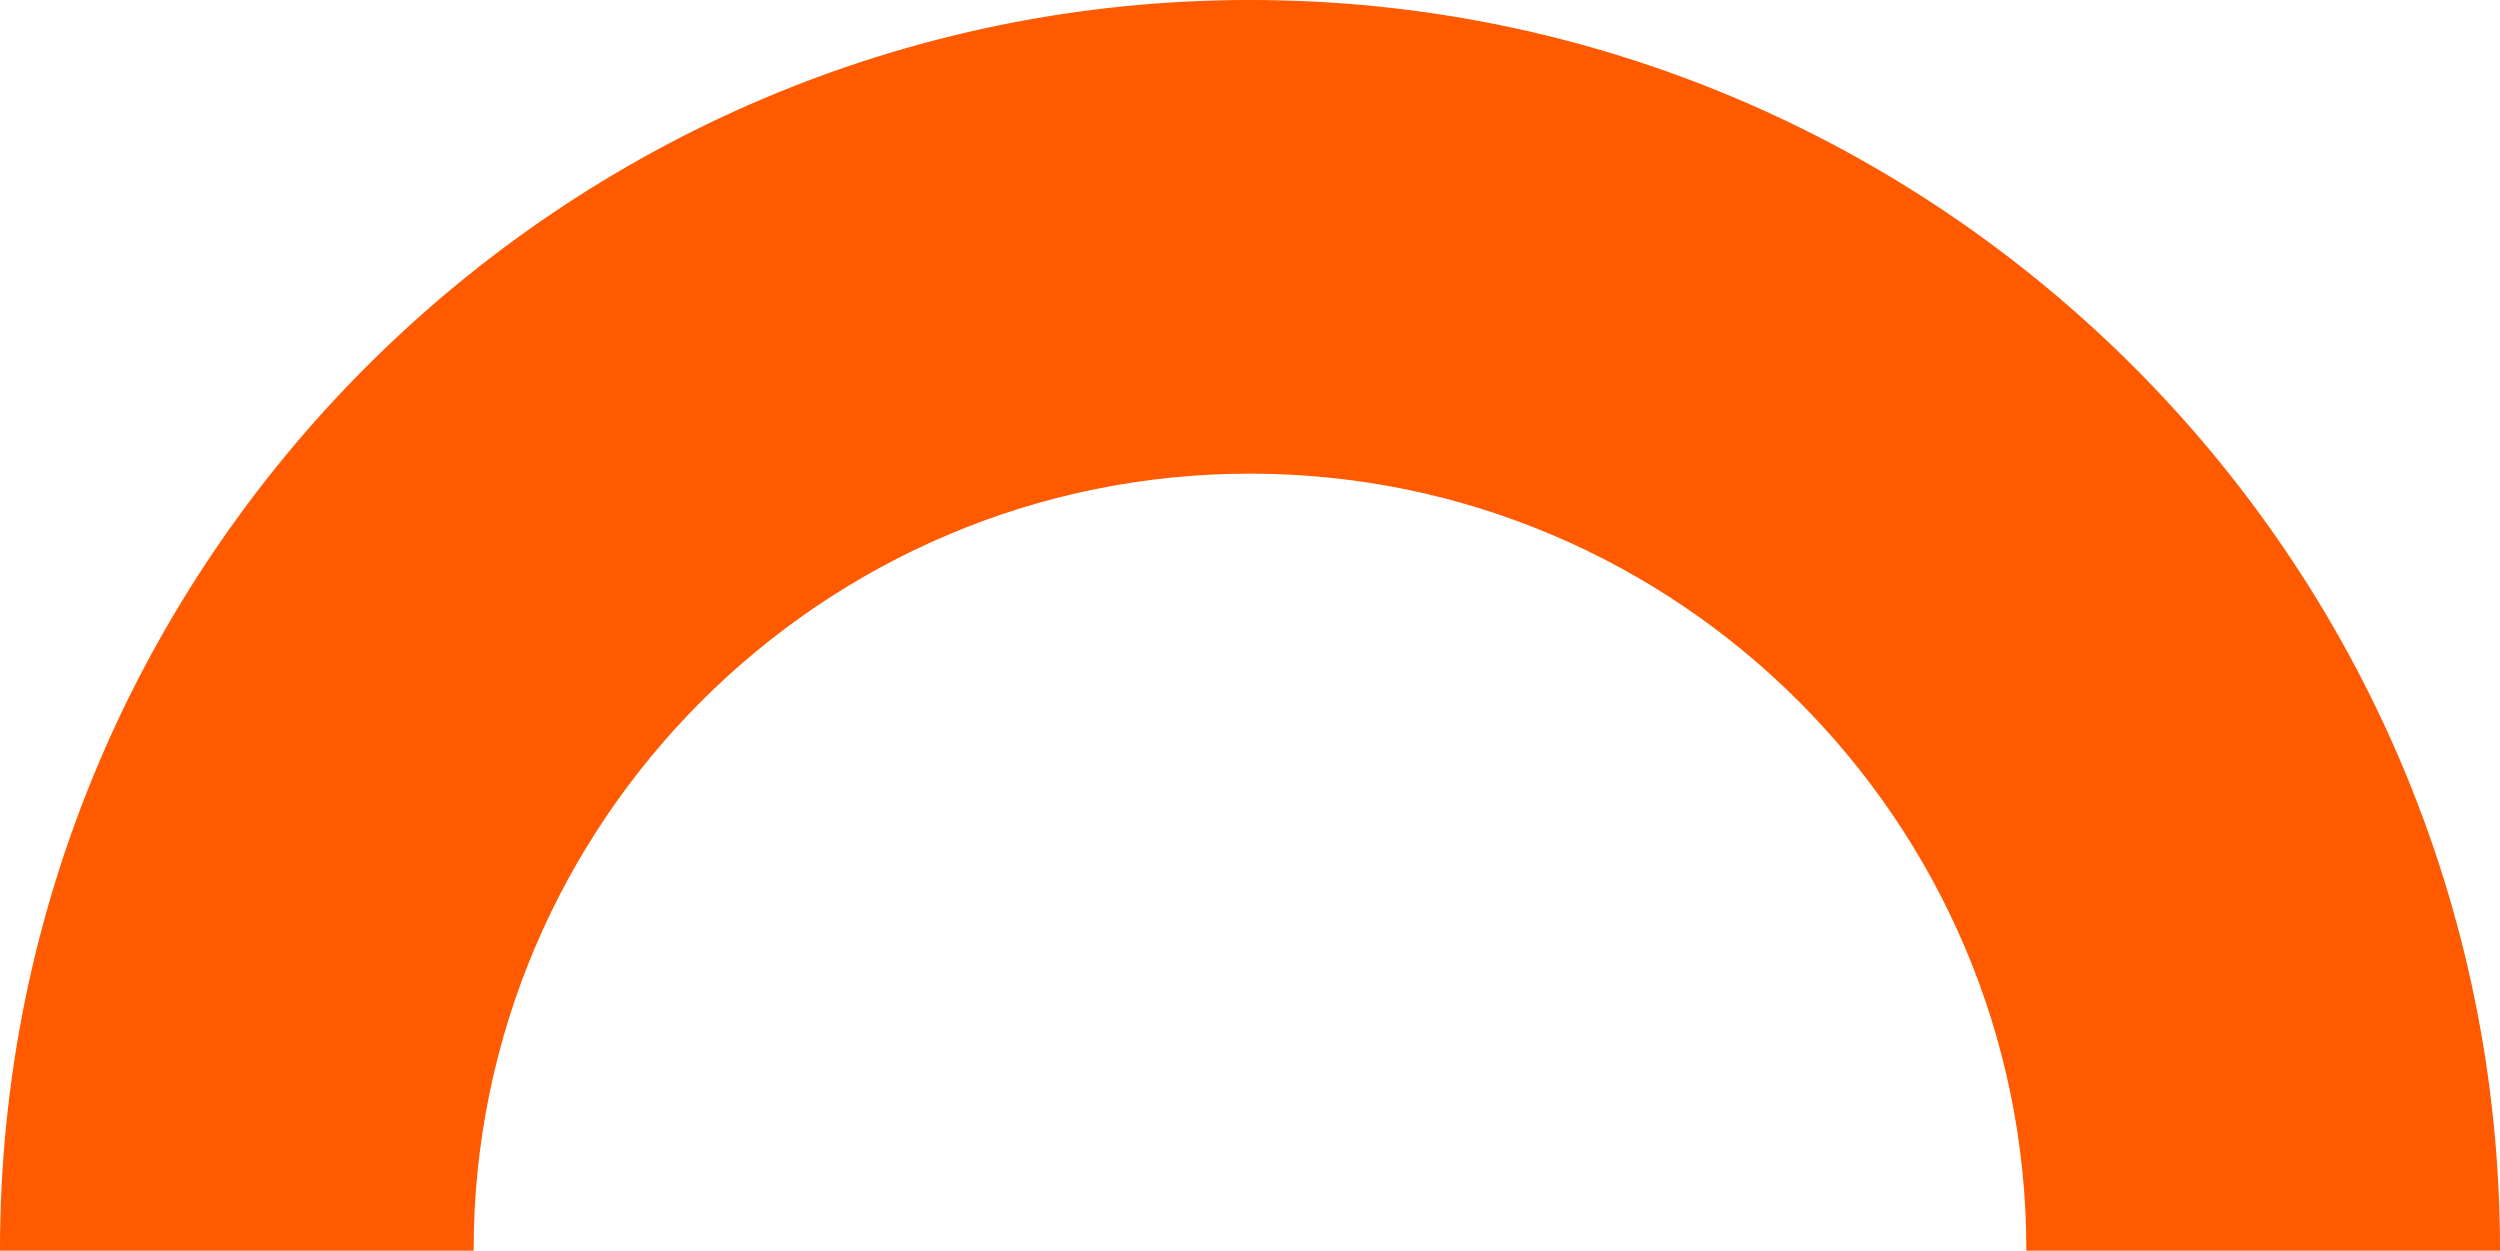
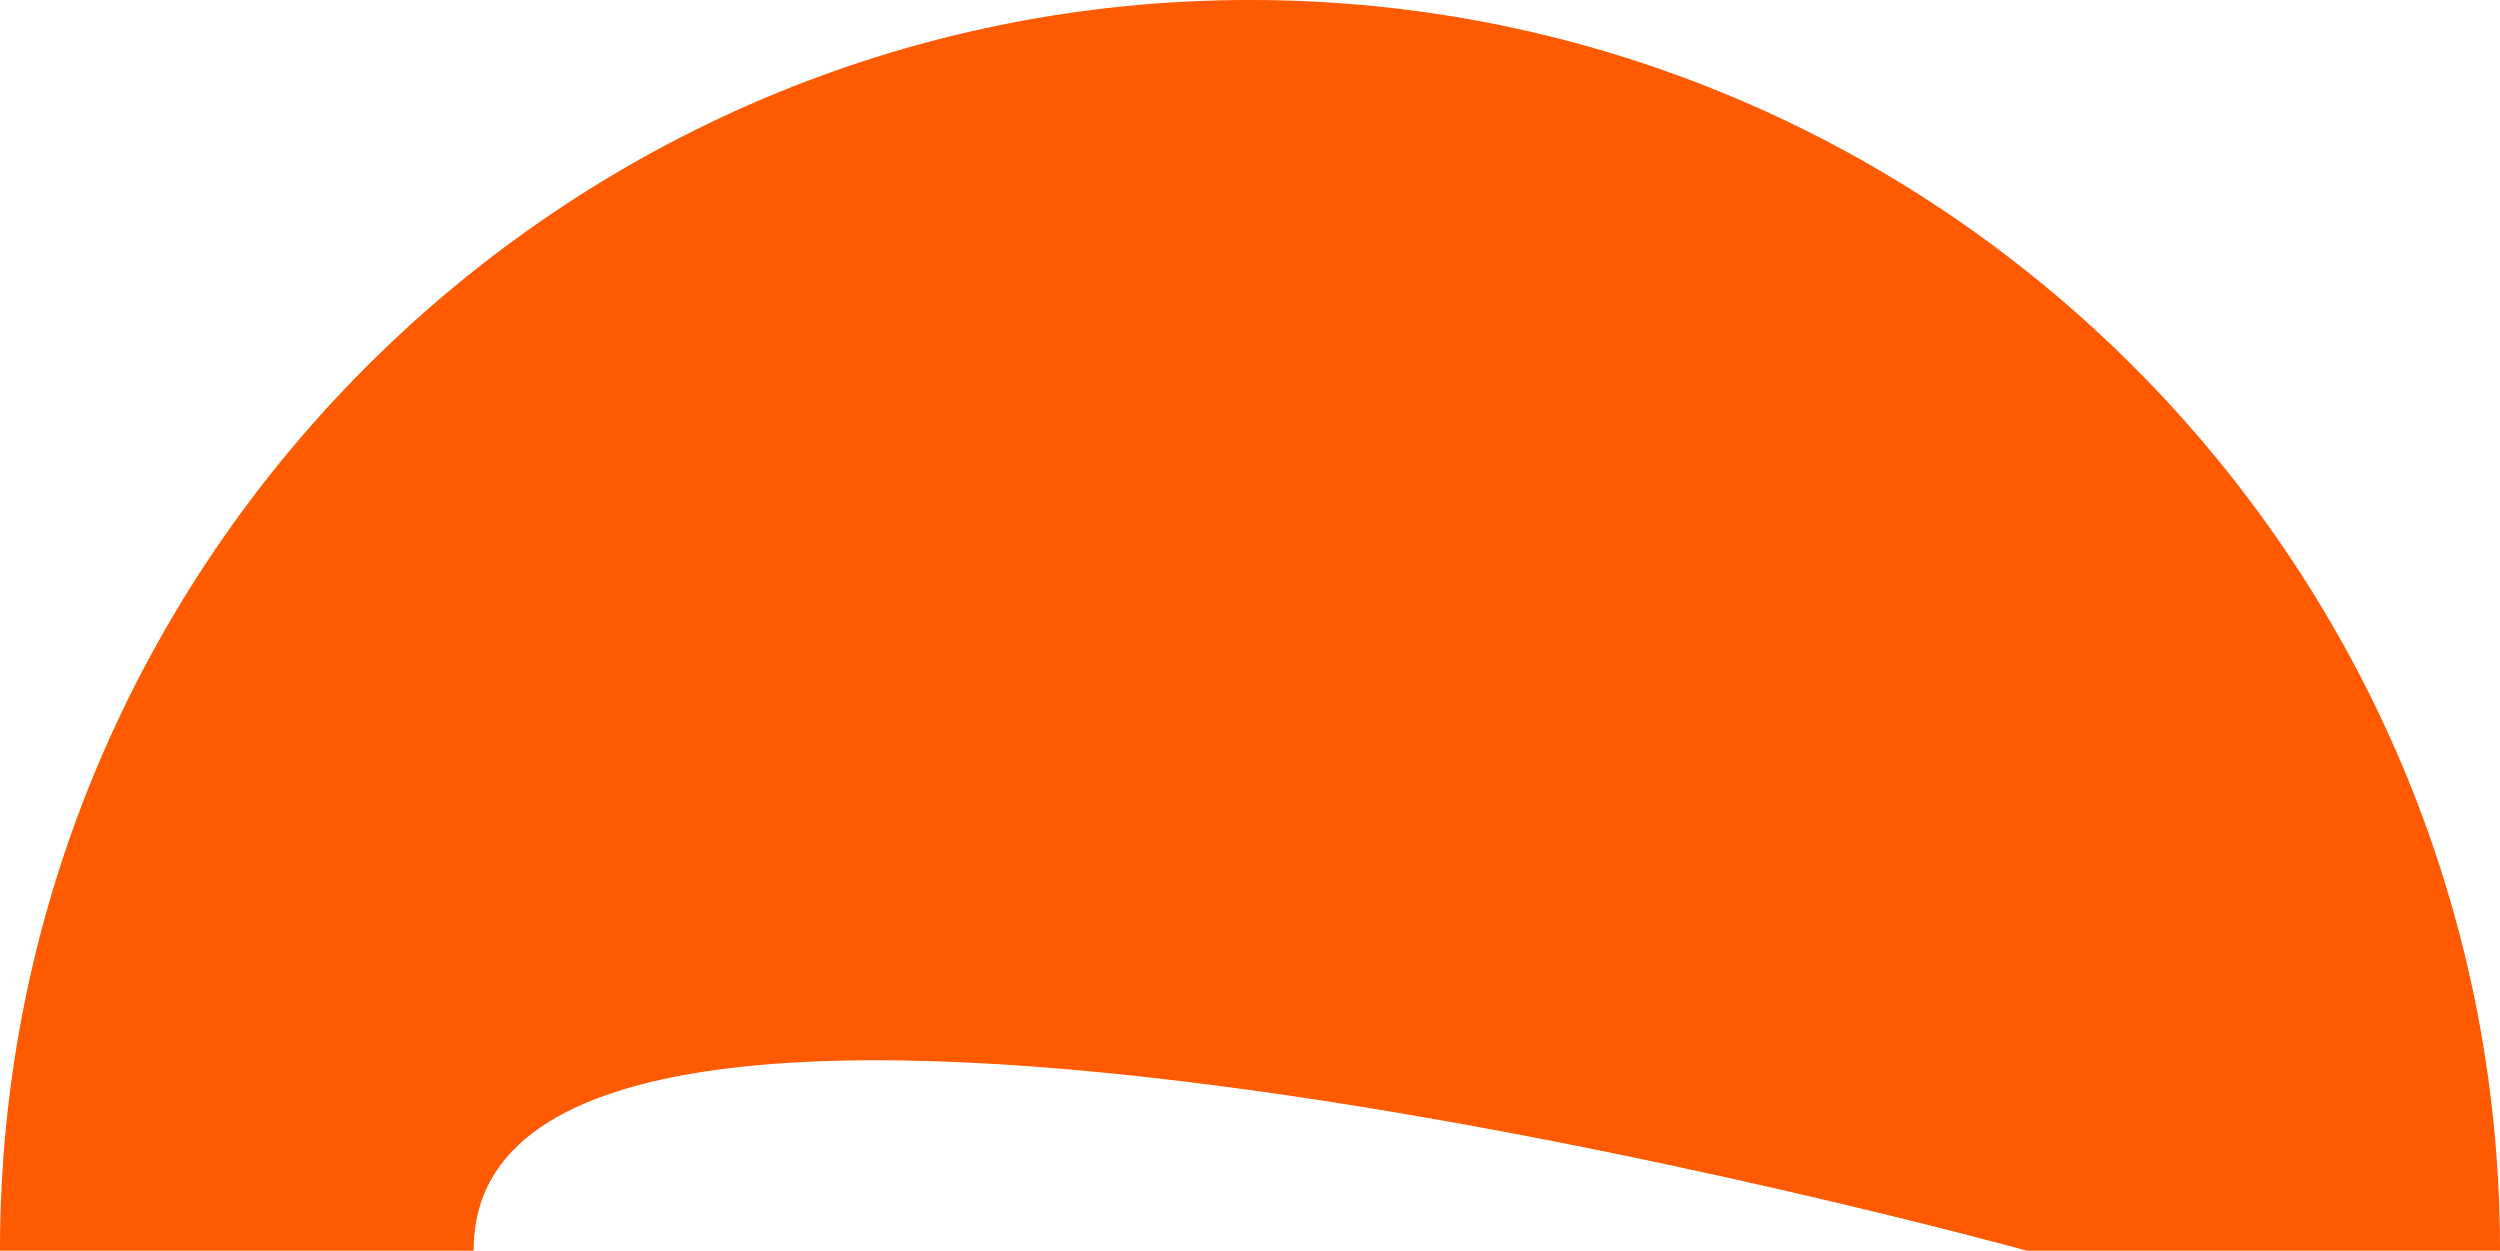
<svg xmlns="http://www.w3.org/2000/svg" id="Layer_1" viewBox="0 0 1801 901">
  <defs>
    <style>
      .cls-1 {
        fill: #ff5a00;
        stroke: #ff5a00;
        stroke-miterlimit: 10;
      }
    </style>
  </defs>
-   <path class="cls-1" d="M1800.5,900.5h-340.21c0-308.67-251.12-559.79-559.79-559.79S340.71,591.84,340.71,900.5H.5C.5,404.24,404.24,.5,900.5,.5s900,403.74,900,900Z" />
+   <path class="cls-1" d="M1800.5,900.5h-340.21S340.71,591.84,340.71,900.5H.5C.5,404.24,404.24,.5,900.5,.5s900,403.74,900,900Z" />
</svg>